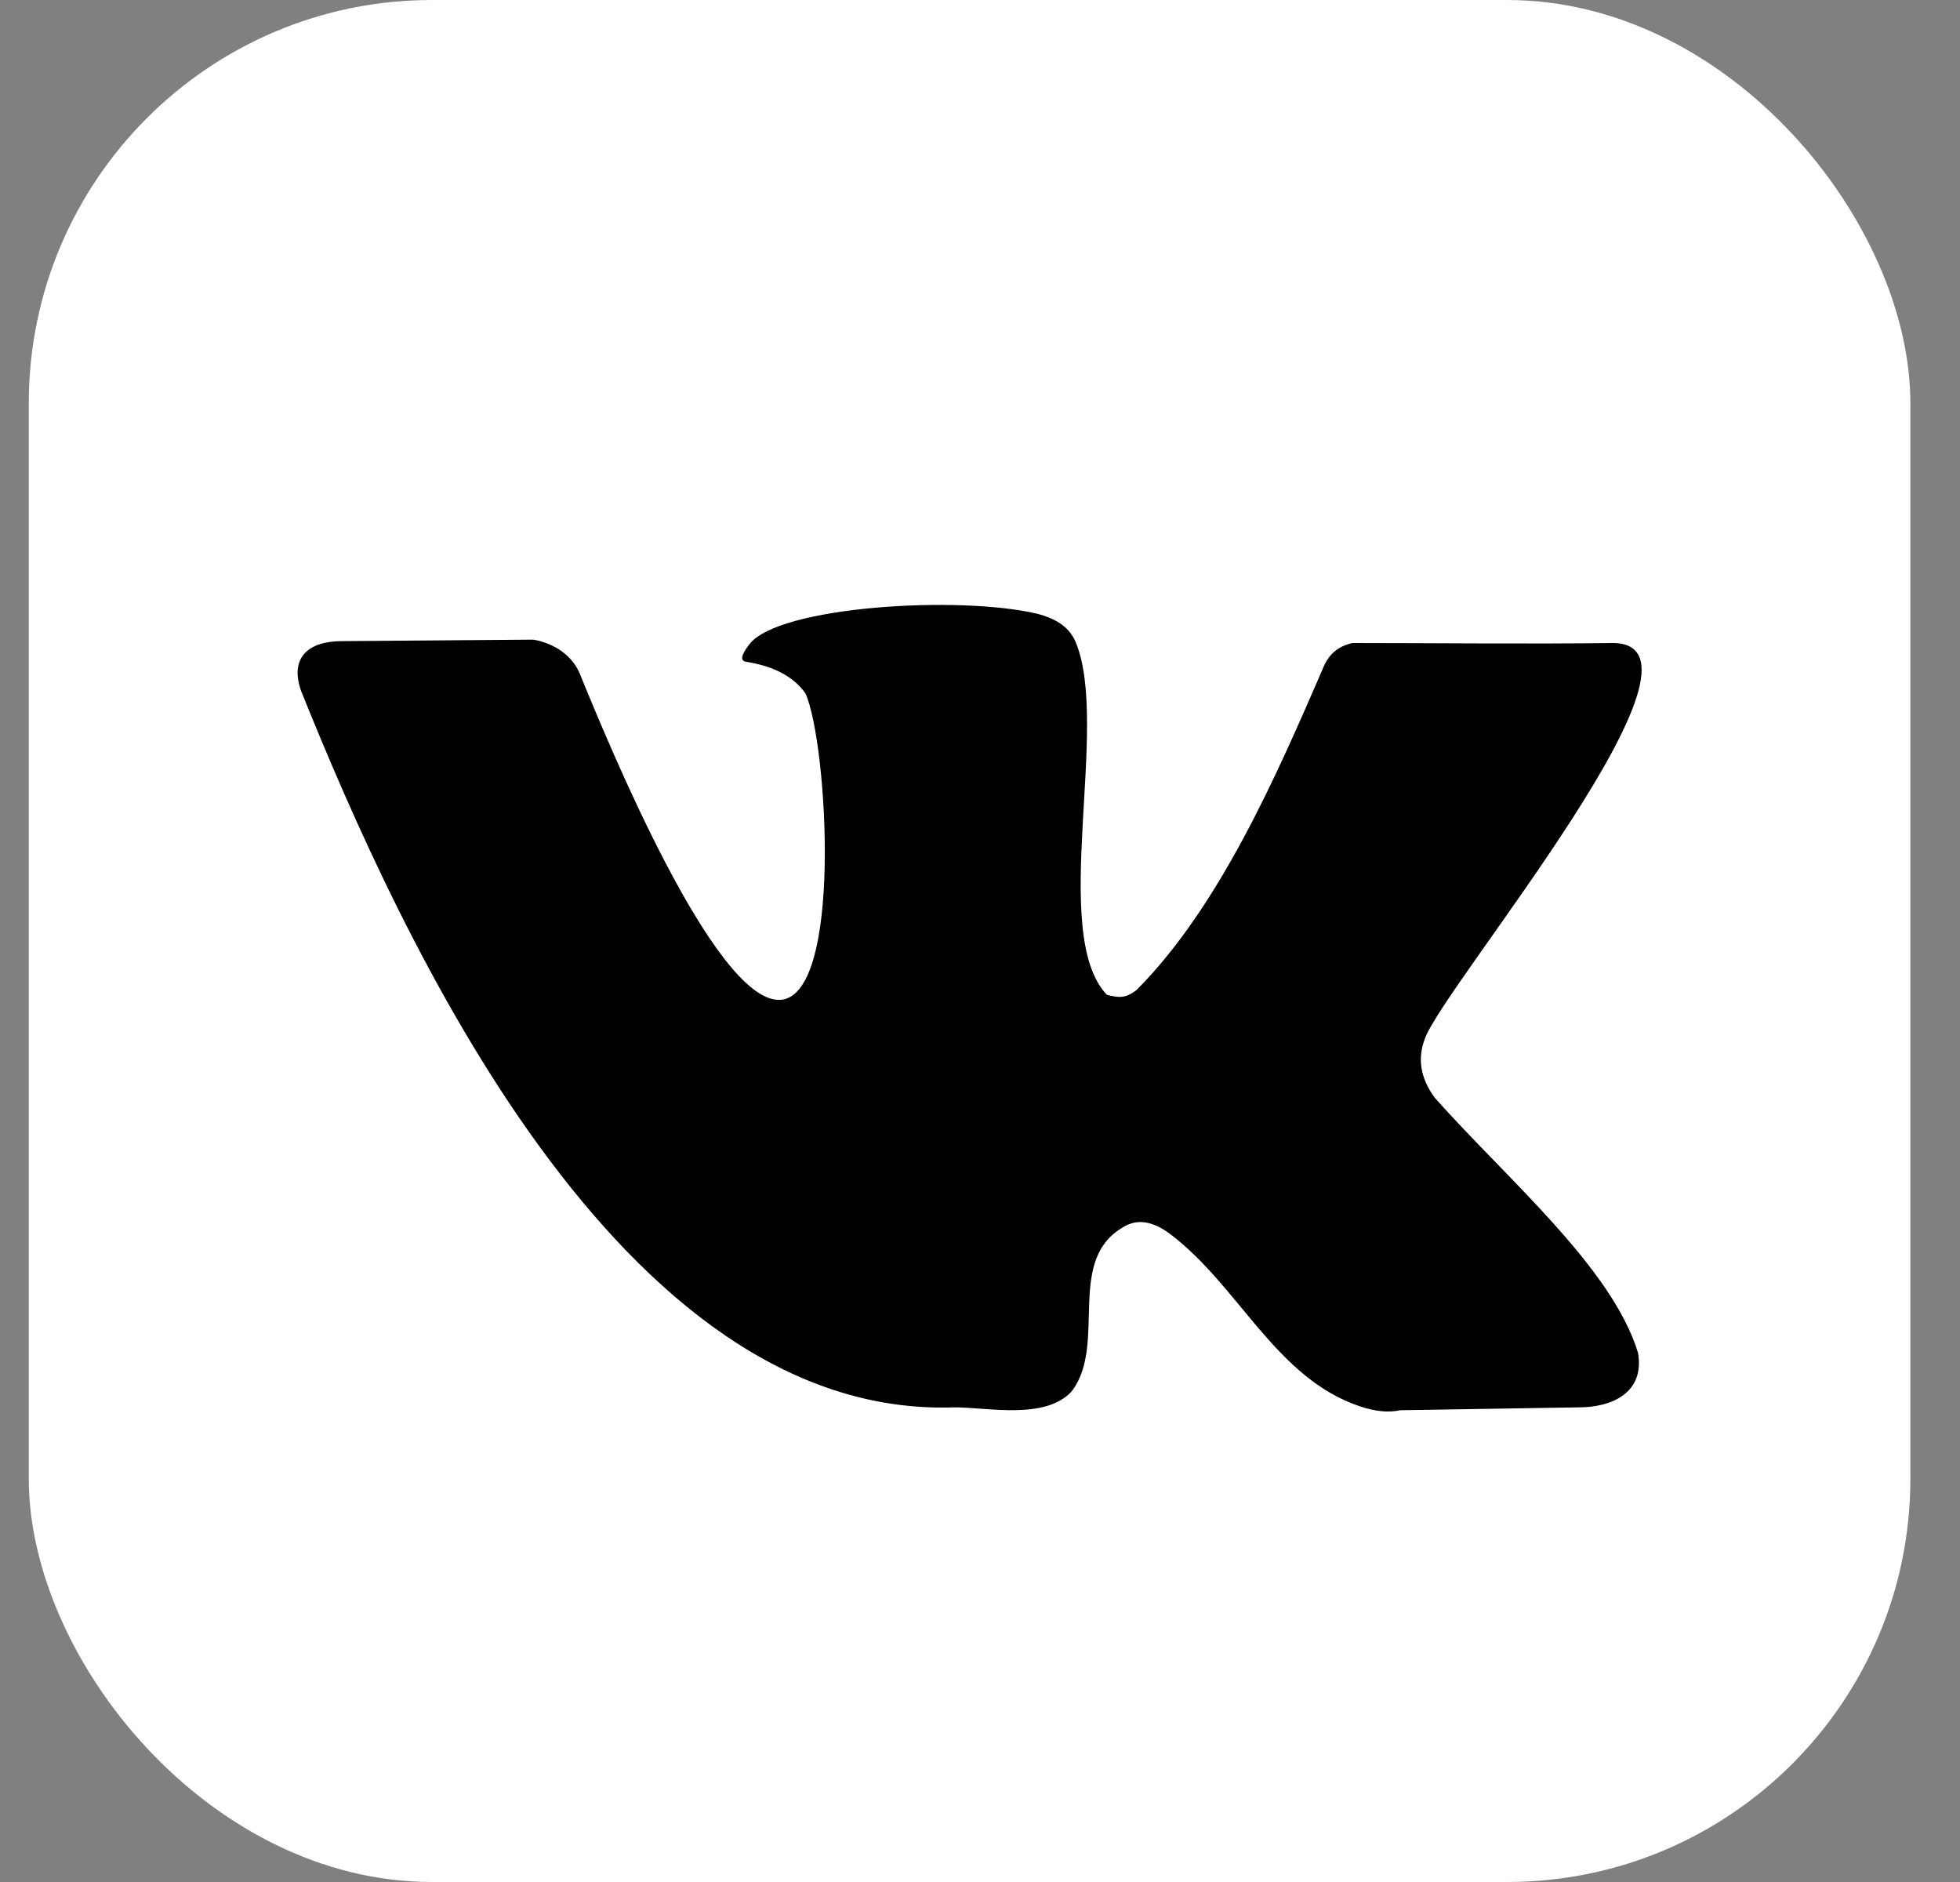
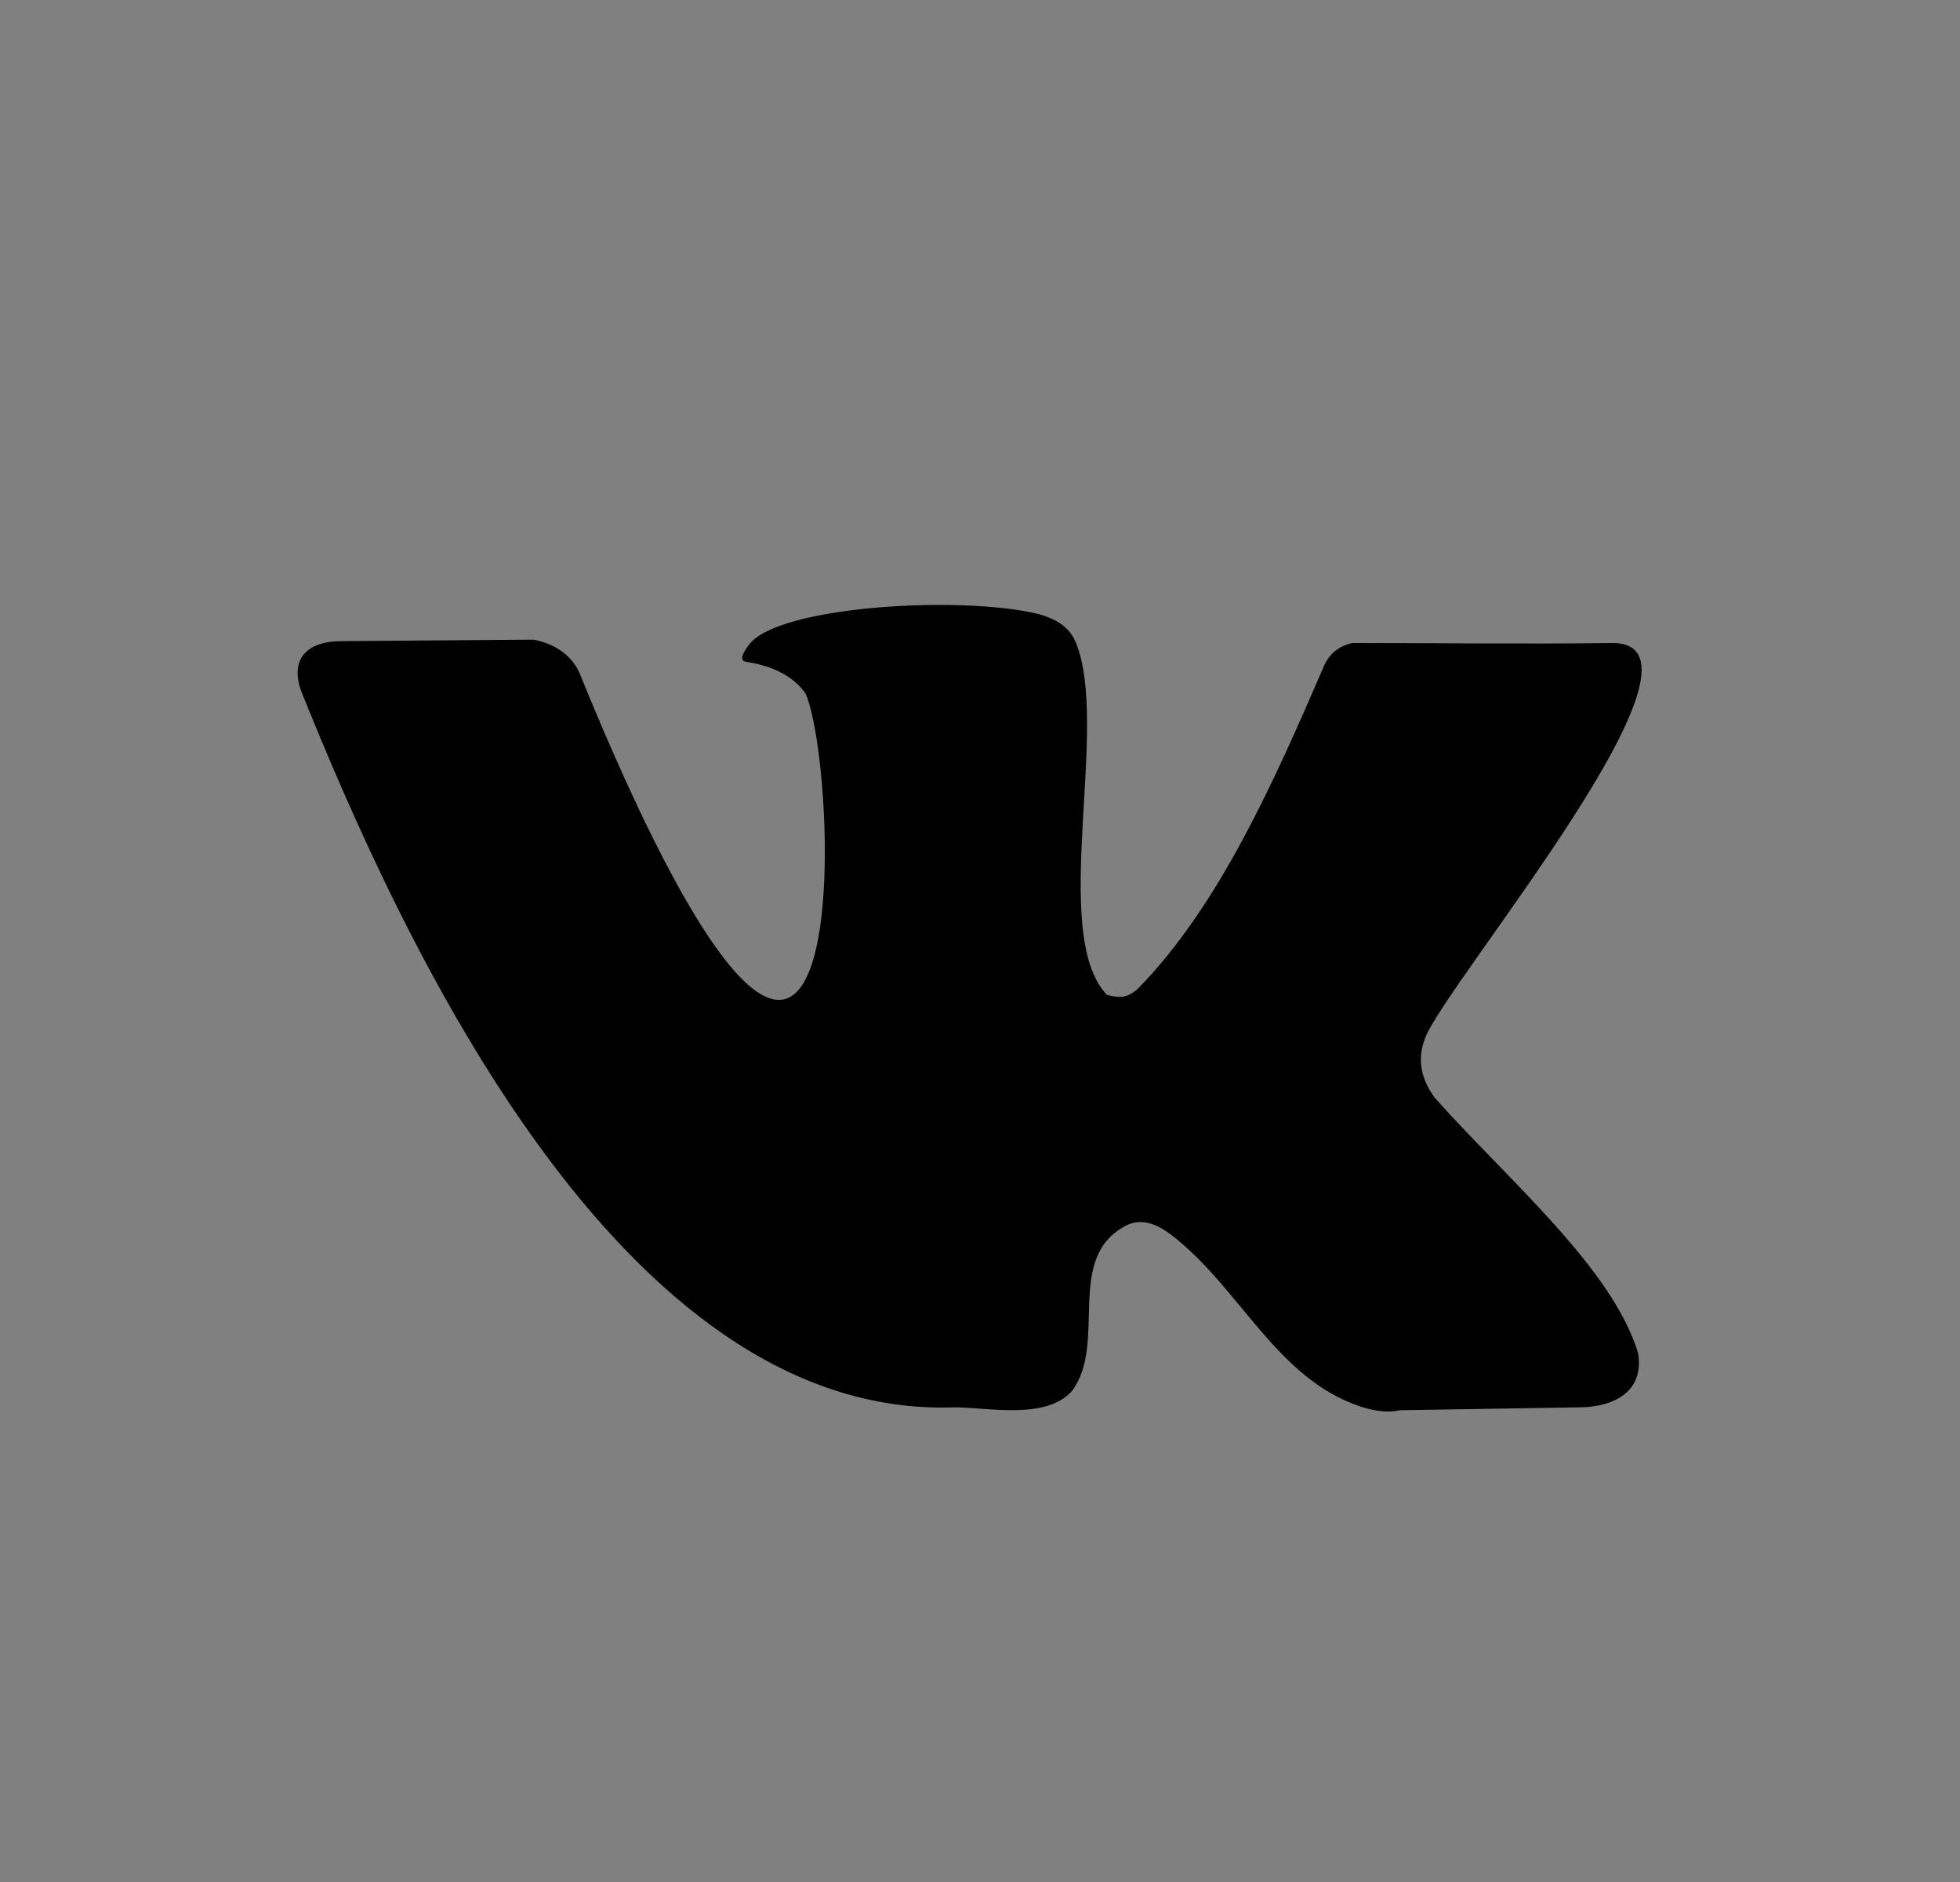
<svg xmlns="http://www.w3.org/2000/svg" width="25" height="24" viewBox="0 0 25 24" fill="none">
  <rect x="0" y="0" width="25" height="24" fill="#808080" stroke="none" />
-   <rect x="0.367" width="24" height="24" rx="5.143" fill="white" />
  <path d="M18.302 14.001C18.117 13.75 18.076 13.497 18.177 13.24C18.428 12.554 22.096 8.2 20.568 8.2C19.518 8.214 18.256 8.2 17.249 8.2C17.062 8.245 16.942 8.343 16.866 8.543C16.277 9.9 15.557 11.556 14.502 12.62C14.363 12.732 14.277 12.727 14.118 12.686C13.378 11.906 14.167 9.236 13.717 8.181C13.628 7.974 13.434 7.881 13.236 7.828C12.23 7.589 9.935 7.731 9.56 8.214C9.453 8.351 9.438 8.427 9.515 8.439C9.872 8.495 10.125 8.63 10.274 8.843C10.554 9.461 10.761 12.751 9.935 12.751C9.109 12.751 7.776 9.522 7.41 8.627C7.313 8.357 7.065 8.203 6.804 8.157L4.36 8.176C3.93 8.176 3.69 8.388 3.842 8.815C5.115 11.975 7.901 18.1 12.174 17.947C12.602 17.947 13.338 18.111 13.672 17.74C14.132 17.13 13.572 16.045 14.359 15.631C14.558 15.525 14.764 15.614 14.935 15.744C15.811 16.411 16.276 17.582 17.357 17.938C17.547 18 17.713 18.016 17.856 17.984L20.14 17.947C20.564 17.947 20.981 17.758 20.893 17.251C20.561 16.165 19.234 15.047 18.302 14.001Z" fill="black" />
</svg>